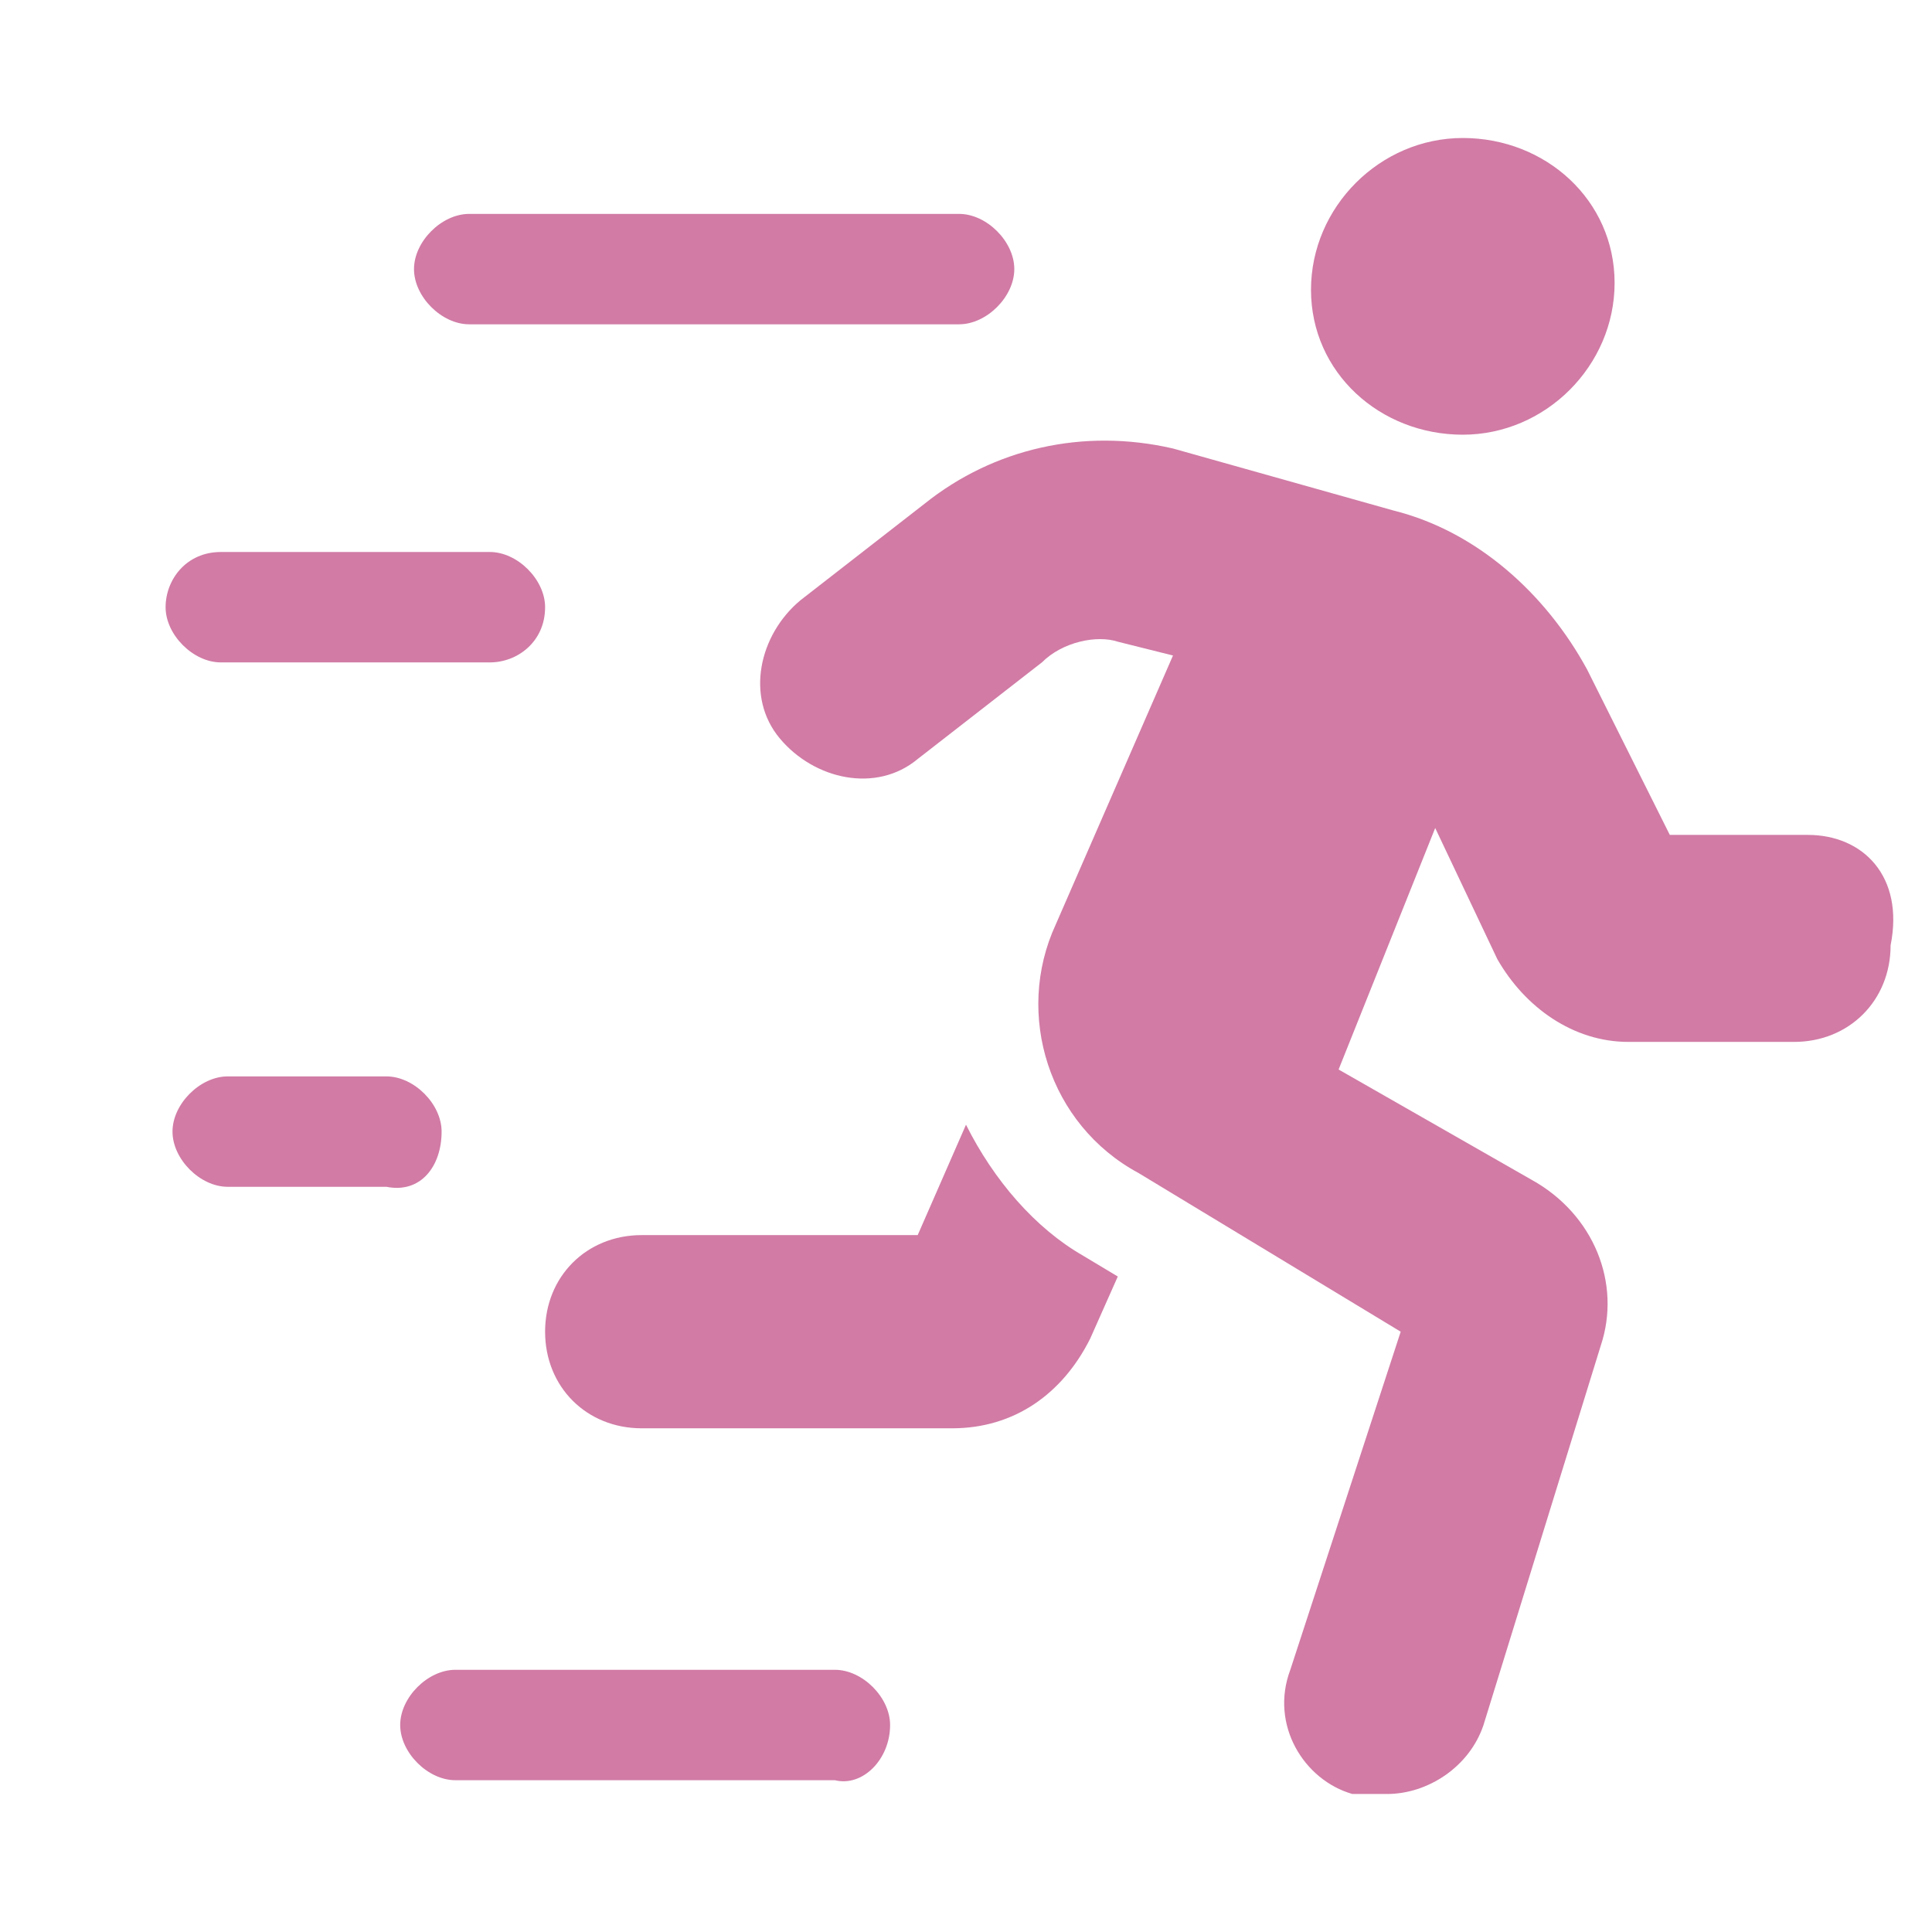
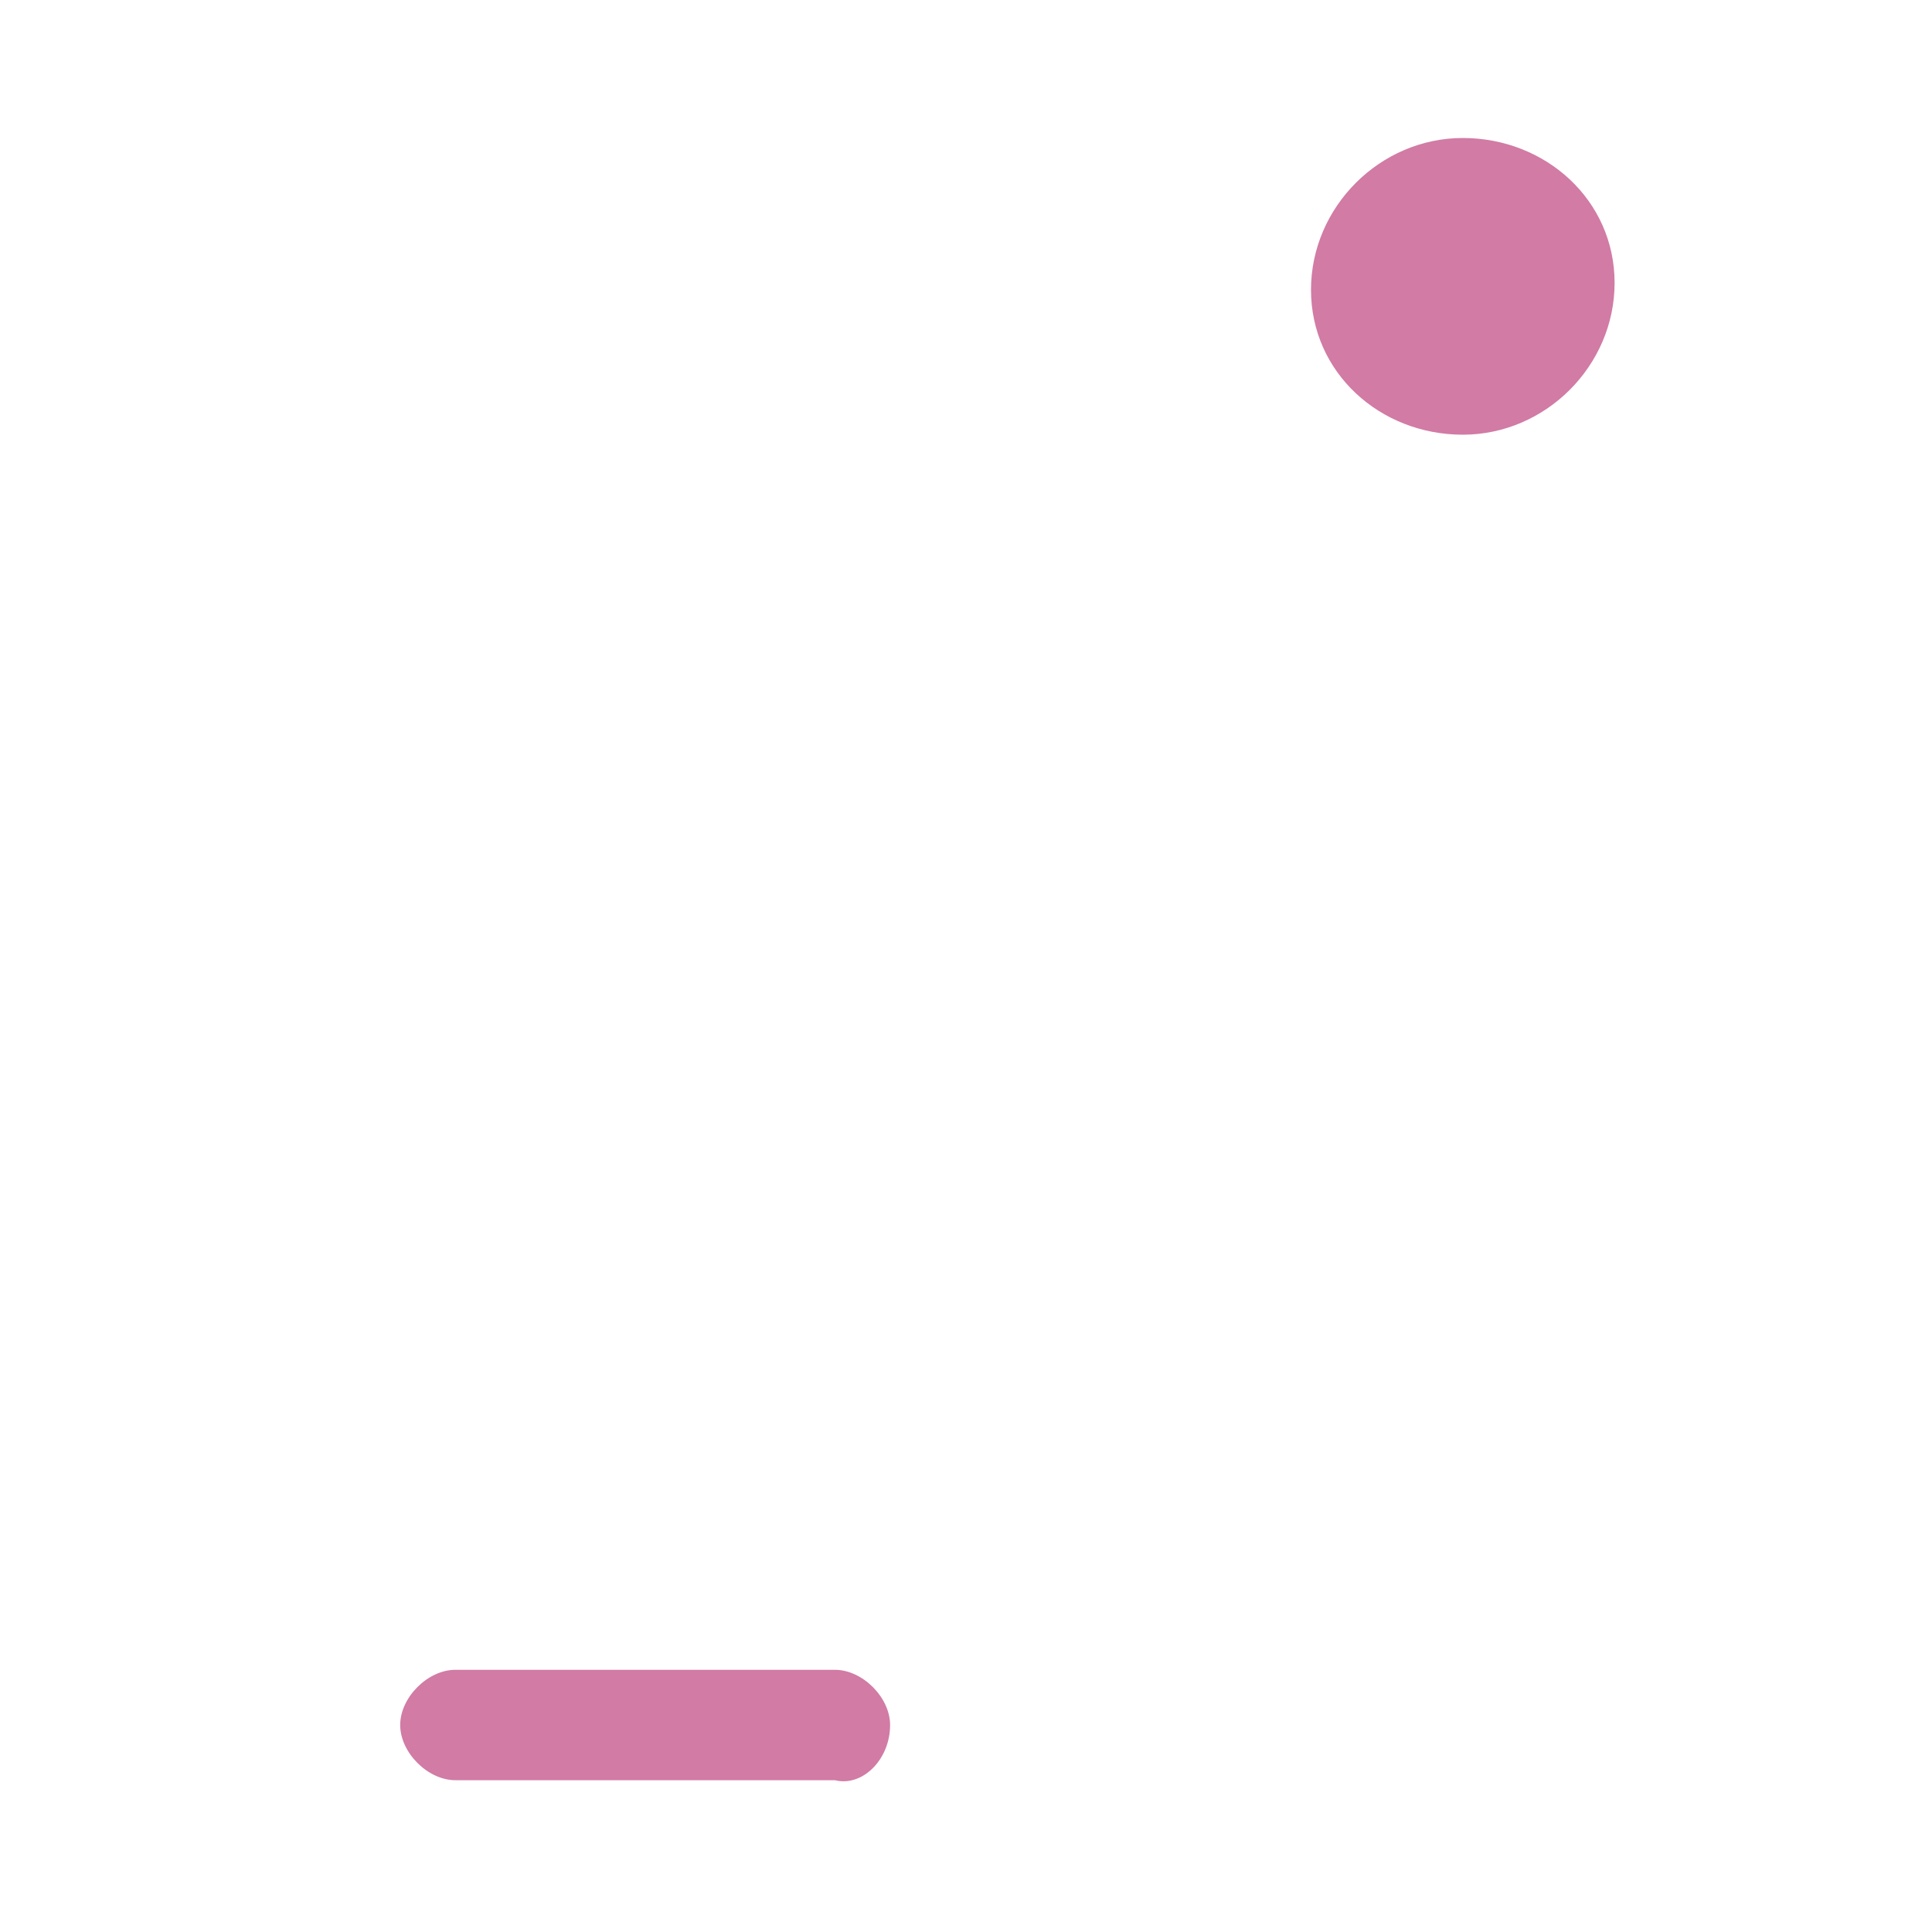
<svg xmlns="http://www.w3.org/2000/svg" version="1.1" id="Livello_1" x="0px" y="0px" viewBox="0 0 28 28" style="enable-background:new 0 0 28 28;" xml:space="preserve">
  <style type="text/css"> .st0{fill:#D17BA5;} </style>
  <g>
    <g>
      <g>
        <path class="st0" d="M21.2,6.3c1.2,0,2.2-1,2.2-2.2S22.4,2,21.2,2S19,3,19,4.2S20,6.3,21.2,6.3z" />
      </g>
      <g>
-         <path class="st0" d="M14,16.3l-0.7,1.6H9.3c-0.8,0-1.4,0.6-1.4,1.4s0.6,1.4,1.4,1.4h4.5c0.9,0,1.6-0.5,2-1.3l0.4-0.9l-0.5-0.3 C15,17.8,14.4,17.1,14,16.3z" />
-       </g>
+         </g>
      <g>
-         <path class="st0" d="M26.2,12.1h-2l-1.2-2.4c-0.6-1.1-1.6-2-2.8-2.3l-3.2-0.9c-1.3-0.3-2.6,0-3.6,0.8l-1.8,1.4 c-0.6,0.5-0.8,1.4-0.3,2c0.5,0.6,1.4,0.8,2,0.3l1.8-1.4c0.3-0.3,0.8-0.4,1.1-0.3L17,9.5l-1.7,3.9c-0.6,1.3-0.1,2.9,1.2,3.6 l3.8,2.3l-1.6,4.9c-0.3,0.8,0.2,1.6,0.9,1.8C19.8,26,20,26,20.1,26c0.6,0,1.2-0.4,1.4-1l1.7-5.5c0.3-0.9-0.1-1.9-1-2.4l-2.8-1.6 l1.4-3.5l0.9,1.9c0.4,0.7,1.1,1.2,1.9,1.2h2.4c0.8,0,1.4-0.6,1.4-1.4C27.6,12.7,27,12.1,26.2,12.1z" />
-       </g>
+         </g>
      <g>
-         <path class="st0" d="M6.8,4.7h7.1c0.4,0,0.8-0.4,0.8-0.8s-0.4-0.8-0.8-0.8H6.8C6.4,3.1,6,3.5,6,3.9S6.4,4.7,6.8,4.7z" />
-       </g>
+         </g>
      <g>
        <path class="st0" d="M12.9,25c0-0.4-0.4-0.8-0.8-0.8H6.6c-0.4,0-0.8,0.4-0.8,0.8s0.4,0.8,0.8,0.8h5.5 C12.5,25.9,12.9,25.5,12.9,25z" />
      </g>
      <g>
-         <path class="st0" d="M6.4,16.4c0-0.4-0.4-0.8-0.8-0.8H3.3c-0.4,0-0.8,0.4-0.8,0.8s0.4,0.8,0.8,0.8h2.3 C6.1,17.3,6.4,16.9,6.4,16.4z" />
-       </g>
+         </g>
      <g>
-         <path class="st0" d="M7.9,8.8C7.9,8.4,7.5,8,7.1,8H3.2C2.7,8,2.4,8.4,2.4,8.8c0,0.4,0.4,0.8,0.8,0.8h3.9C7.5,9.6,7.9,9.3,7.9,8.8 z" />
-       </g>
+         </g>
    </g>
  </g>
</svg>